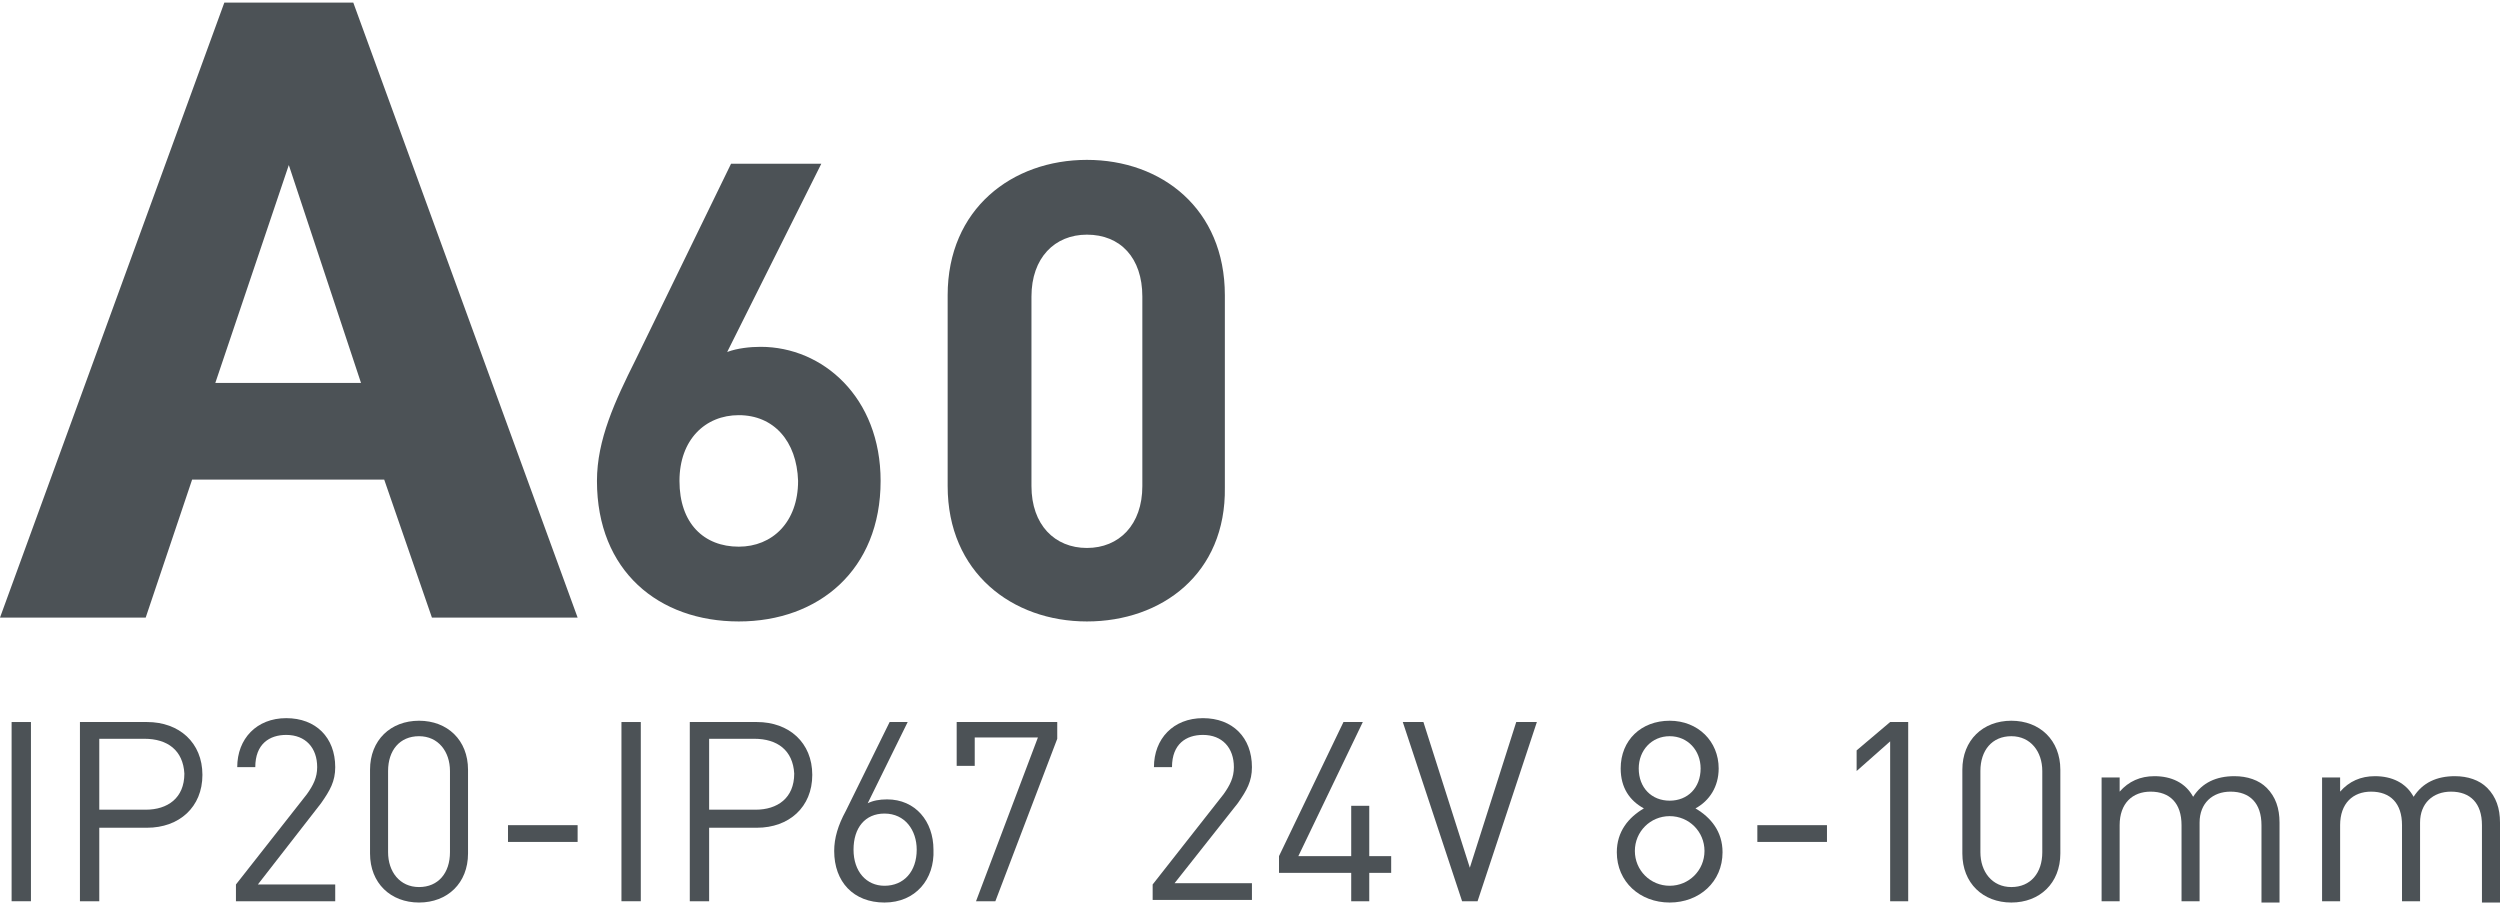
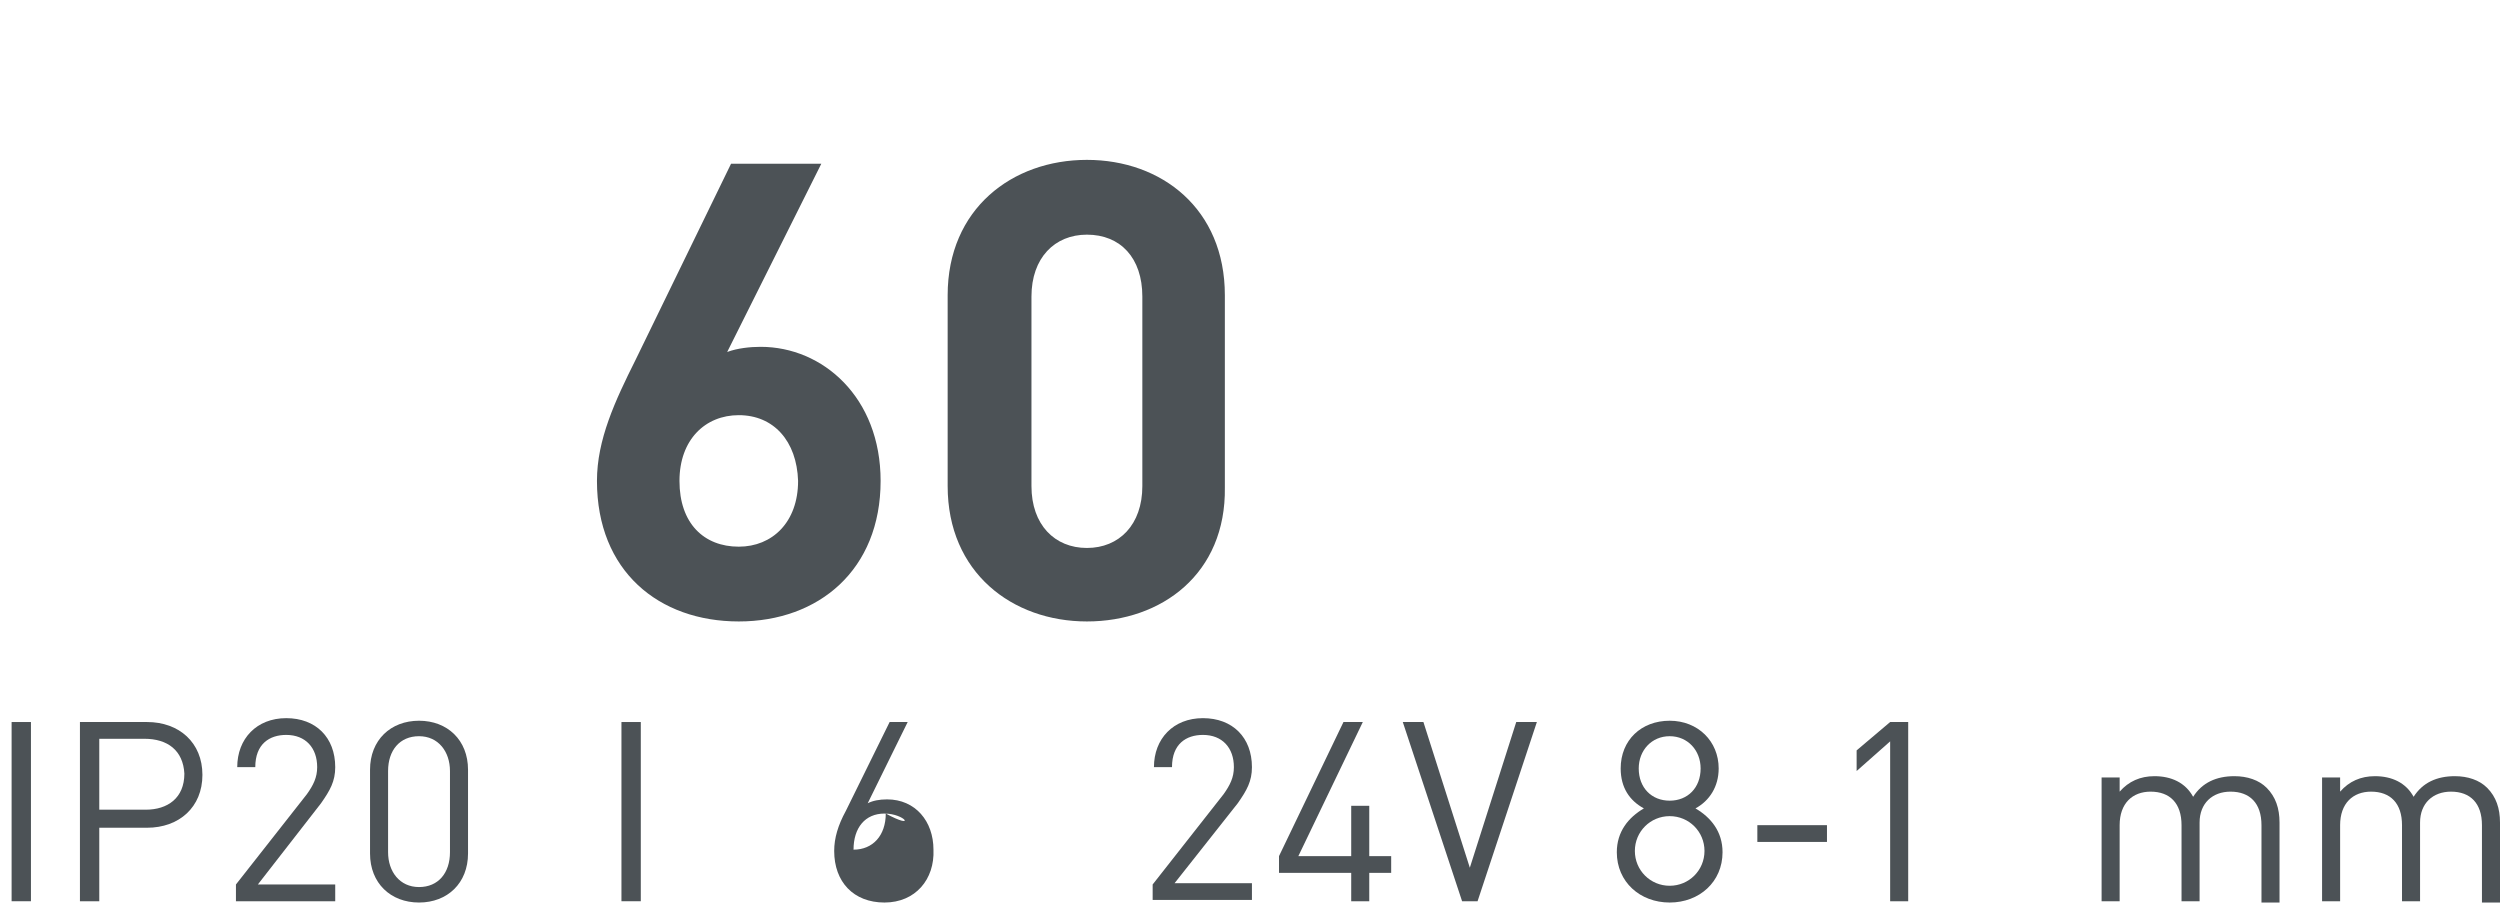
<svg xmlns="http://www.w3.org/2000/svg" version="1.1" id="Слой_1" x="0px" y="0px" viewBox="0 0 193.9 70" style="enable-background:new 0 0 193.9 70;" xml:space="preserve">
  <style type="text/css">
	.st0{fill:#4C5256;}
	.st1{fill:none;}
</style>
  <g>
-     <path class="st0" d="M17.4,0.2h10l17.4,47.7H33.5l-3.7-10.7H14.9l-3.6,10.7H0L17.4,0.2z M28,29.7l-5.6-16.9l-5.7,16.9H28z" />
    <path class="st0" d="M57.3,48.2c-6.2,0-11-3.9-11-10.9c0-3.2,1.4-6.2,3-9.4l7.4-15.2h7l-7.3,14.6c0.8-0.3,1.8-0.4,2.6-0.4   c4.8,0,9.3,3.9,9.3,10.4C68.3,44.2,63.5,48.2,57.3,48.2z M57.3,32.2c-2.6,0-4.6,1.9-4.6,5.1c0,3.3,1.9,5.1,4.6,5.1   c2.6,0,4.6-1.9,4.6-5.1C61.8,34.2,60,32.2,57.3,32.2z" />
    <path class="st0" d="M84.3,48.2c-5.8,0-10.8-3.8-10.8-10.5V22.9c0-6.7,5-10.5,10.8-10.5c5.8,0,10.7,3.8,10.7,10.5v14.9   C95.1,44.5,90.1,48.2,84.3,48.2z M88.6,23c0-3-1.7-4.8-4.3-4.8C81.8,18.2,80,20,80,23v14.7c0,3,1.8,4.8,4.3,4.8   c2.5,0,4.3-1.8,4.3-4.8V23z" />
    <path class="st0" d="M0.9,69.9V56h1.5v13.9H0.9z" />
    <path class="st0" d="M11.4,64.2H7.7v5.7H6.2V56h5.2c2.5,0,4.3,1.6,4.3,4.1C15.7,62.6,13.9,64.2,11.4,64.2z M11.2,57.3H7.7v5.5h3.6   c1.7,0,3-0.9,3-2.8C14.2,58.2,13,57.3,11.2,57.3z" />
    <path class="st0" d="M18.3,69.9v-1.3l5.5-7c0.5-0.7,0.8-1.3,0.8-2.1c0-1.5-0.9-2.5-2.4-2.5c-1.3,0-2.4,0.7-2.4,2.5h-1.4   c0-2.2,1.5-3.8,3.8-3.8c2.3,0,3.8,1.5,3.8,3.8c0,1.1-0.4,1.8-1.1,2.8L20,68.6h6v1.3H18.3z" />
    <path class="st0" d="M32.5,70c-2.2,0-3.8-1.5-3.8-3.8v-6.5c0-2.3,1.6-3.8,3.8-3.8c2.2,0,3.8,1.5,3.8,3.8v6.5   C36.3,68.5,34.7,70,32.5,70z M34.9,59.8c0-1.5-0.9-2.7-2.4-2.7c-1.5,0-2.4,1.1-2.4,2.7v6.3c0,1.5,0.9,2.7,2.4,2.7   c1.5,0,2.4-1.1,2.4-2.7V59.8z" />
-     <path class="st0" d="M39.4,65.3V64h5.4v1.3H39.4z" />
    <path class="st0" d="M48.2,69.9V56h1.5v13.9H48.2z" />
-     <path class="st0" d="M58.7,64.2H55v5.7h-1.5V56h5.2c2.5,0,4.3,1.6,4.3,4.1C63,62.6,61.2,64.2,58.7,64.2z M58.5,57.3H55v5.5h3.6   c1.7,0,3-0.9,3-2.8C61.5,58.2,60.3,57.3,58.5,57.3z" />
-     <path class="st0" d="M68.6,70c-2.4,0-3.9-1.6-3.9-4c0-1,0.3-2,0.9-3.1L69,56h1.4l-3.1,6.3c0.4-0.2,0.9-0.3,1.5-0.3   c2.2,0,3.6,1.7,3.6,3.9C72.5,68.2,71,70,68.6,70z M68.6,63.1c-1.5,0-2.4,1.1-2.4,2.8c0,1.7,1,2.8,2.4,2.8c1.5,0,2.5-1.1,2.5-2.8   C71.1,64.4,70.2,63.1,68.6,63.1z" />
-     <path class="st0" d="M77.2,69.9h-1.5l4.8-12.7h-4.9v2.2h-1.4V56H82v1.3L77.2,69.9z" />
+     <path class="st0" d="M68.6,70c-2.4,0-3.9-1.6-3.9-4c0-1,0.3-2,0.9-3.1L69,56h1.4l-3.1,6.3c0.4-0.2,0.9-0.3,1.5-0.3   c2.2,0,3.6,1.7,3.6,3.9C72.5,68.2,71,70,68.6,70z M68.6,63.1c-1.5,0-2.4,1.1-2.4,2.8c1.5,0,2.5-1.1,2.5-2.8   C71.1,64.4,70.2,63.1,68.6,63.1z" />
    <path class="st0" d="M89.4,69.9v-1.3l5.5-7c0.5-0.7,0.8-1.3,0.8-2.1c0-1.5-0.9-2.5-2.4-2.5c-1.3,0-2.4,0.7-2.4,2.5h-1.4   c0-2.2,1.5-3.8,3.8-3.8c2.3,0,3.8,1.5,3.8,3.8c0,1.1-0.4,1.8-1.1,2.8l-4.9,6.2h6v1.3H89.4z" />
    <path class="st0" d="M106.2,67.7v2.2h-1.4v-2.2h-5.6v-1.3l5-10.4h1.5l-5,10.4h4.1v-3.9h1.4v3.9h1.7v1.3H106.2z" />
    <path class="st0" d="M114.6,69.9h-1.2L108.8,56h1.6l3.6,11.3l3.6-11.3h1.6L114.6,69.9z" />
    <path class="st0" d="M129.5,70c-2.3,0-4.1-1.6-4.1-3.9c0-1.6,0.9-2.7,2.1-3.4c-1.1-0.6-1.8-1.6-1.8-3.1c0-2.2,1.6-3.7,3.8-3.7   c2.2,0,3.8,1.6,3.8,3.7c0,1.4-0.7,2.5-1.8,3.1c1.2,0.7,2.1,1.8,2.1,3.4C133.6,68.4,131.8,70,129.5,70z M129.5,63.3   c-1.5,0-2.7,1.2-2.7,2.7c0,1.5,1.2,2.7,2.7,2.7s2.7-1.2,2.7-2.7C132.2,64.5,131,63.3,129.5,63.3z M129.5,57.1   c-1.4,0-2.4,1.1-2.4,2.5c0,1.5,1,2.5,2.4,2.5c1.4,0,2.4-1,2.4-2.5C131.9,58.2,130.9,57.1,129.5,57.1z" />
    <path class="st0" d="M136.3,65.3V64h5.4v1.3H136.3z" />
    <path class="st0" d="M146.6,69.9V57.5l-2.6,2.3v-1.6l2.6-2.2h1.4v13.9H146.6z" />
-     <path class="st0" d="M156,70c-2.2,0-3.8-1.5-3.8-3.8v-6.5c0-2.3,1.6-3.8,3.8-3.8c2.2,0,3.8,1.5,3.8,3.8v6.5   C159.8,68.5,158.2,70,156,70z M158.4,59.8c0-1.5-0.9-2.7-2.4-2.7c-1.5,0-2.4,1.1-2.4,2.7v6.3c0,1.5,0.9,2.7,2.4,2.7   c1.5,0,2.4-1.1,2.4-2.7V59.8z" />
    <path class="st0" d="M175.4,69.9V64c0-1.7-0.9-2.6-2.4-2.6c-1.4,0-2.4,0.9-2.4,2.4v6.1h-1.4V64c0-1.7-0.9-2.6-2.4-2.6   c-1.4,0-2.4,0.9-2.4,2.6v5.9H163v-9.6h1.4v1.1c0.7-0.8,1.6-1.2,2.7-1.2c1.3,0,2.4,0.5,3,1.6c0.7-1.1,1.8-1.6,3.2-1.6   c1,0,1.9,0.3,2.5,0.9c0.7,0.7,1,1.6,1,2.7v6.2H175.4z" />
    <path class="st0" d="M192.5,69.9V64c0-1.7-0.9-2.6-2.4-2.6c-1.4,0-2.4,0.9-2.4,2.4v6.1h-1.4V64c0-1.7-0.9-2.6-2.4-2.6   c-1.4,0-2.4,0.9-2.4,2.6v5.9h-1.4v-9.6h1.4v1.1c0.7-0.8,1.6-1.2,2.7-1.2c1.3,0,2.4,0.5,3,1.6c0.7-1.1,1.8-1.6,3.2-1.6   c1,0,1.9,0.3,2.5,0.9c0.7,0.7,1,1.6,1,2.7v6.2H192.5z" />
  </g>
  <rect class="st1" width="193.9" height="70" />
</svg>